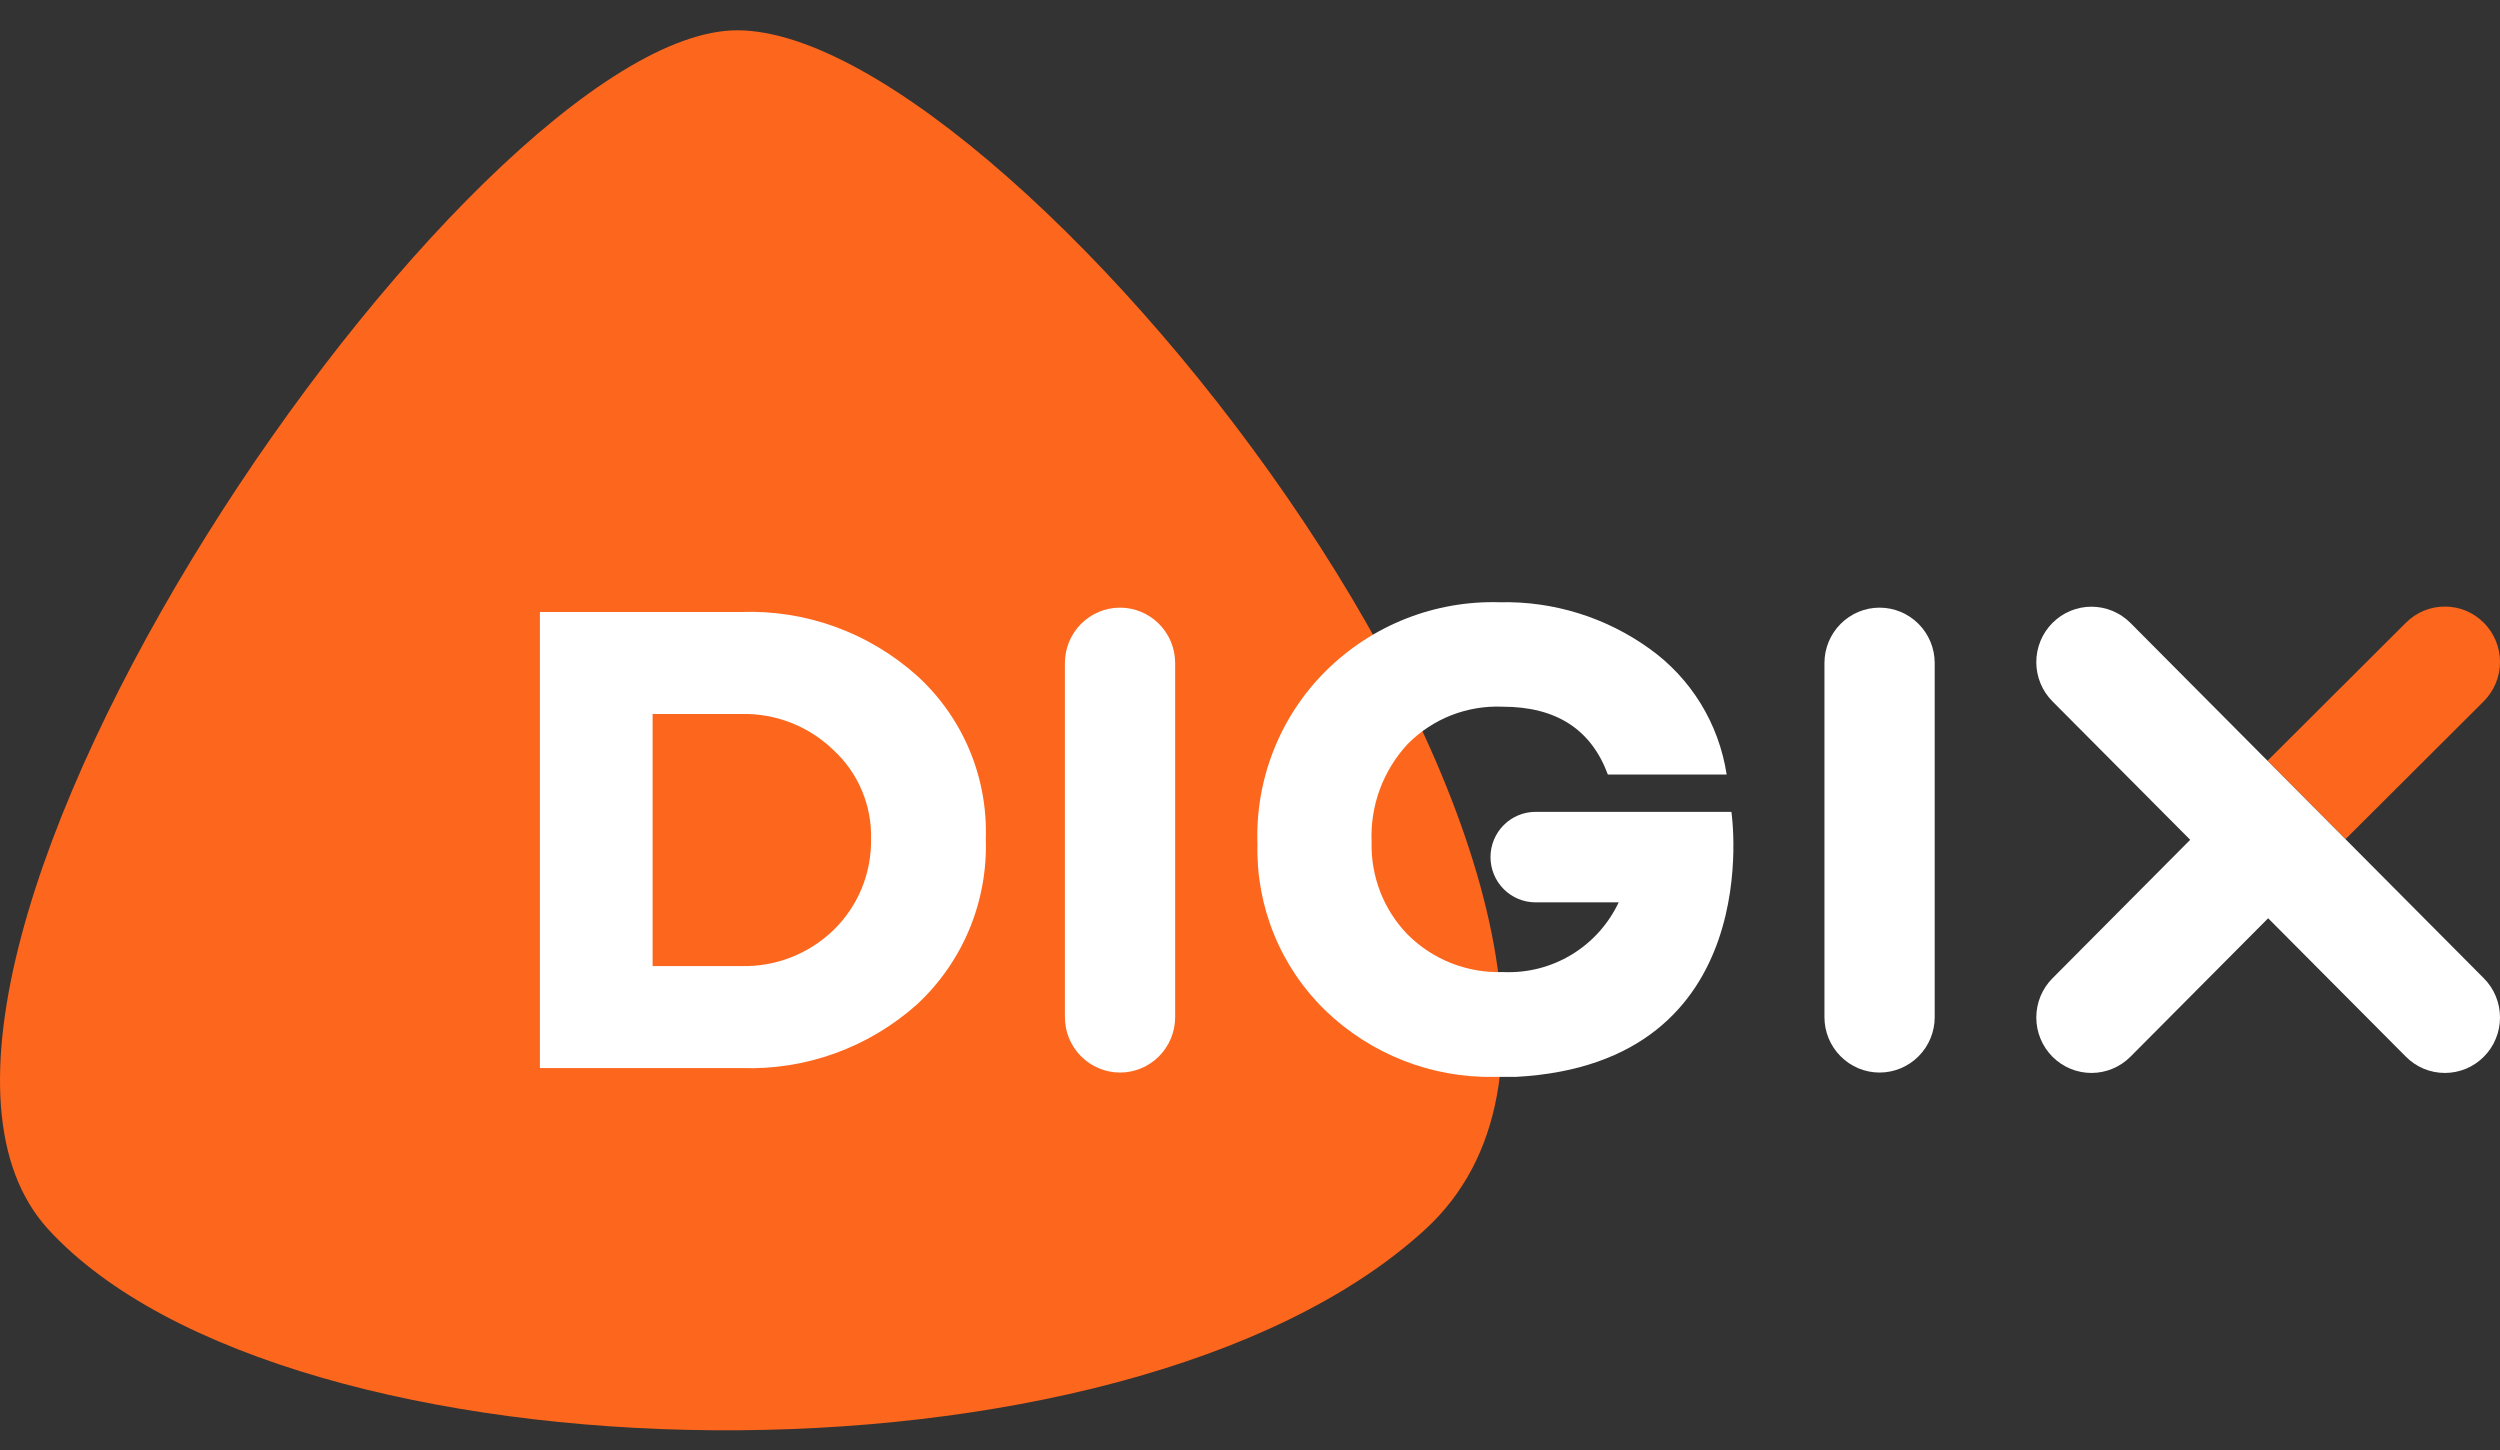
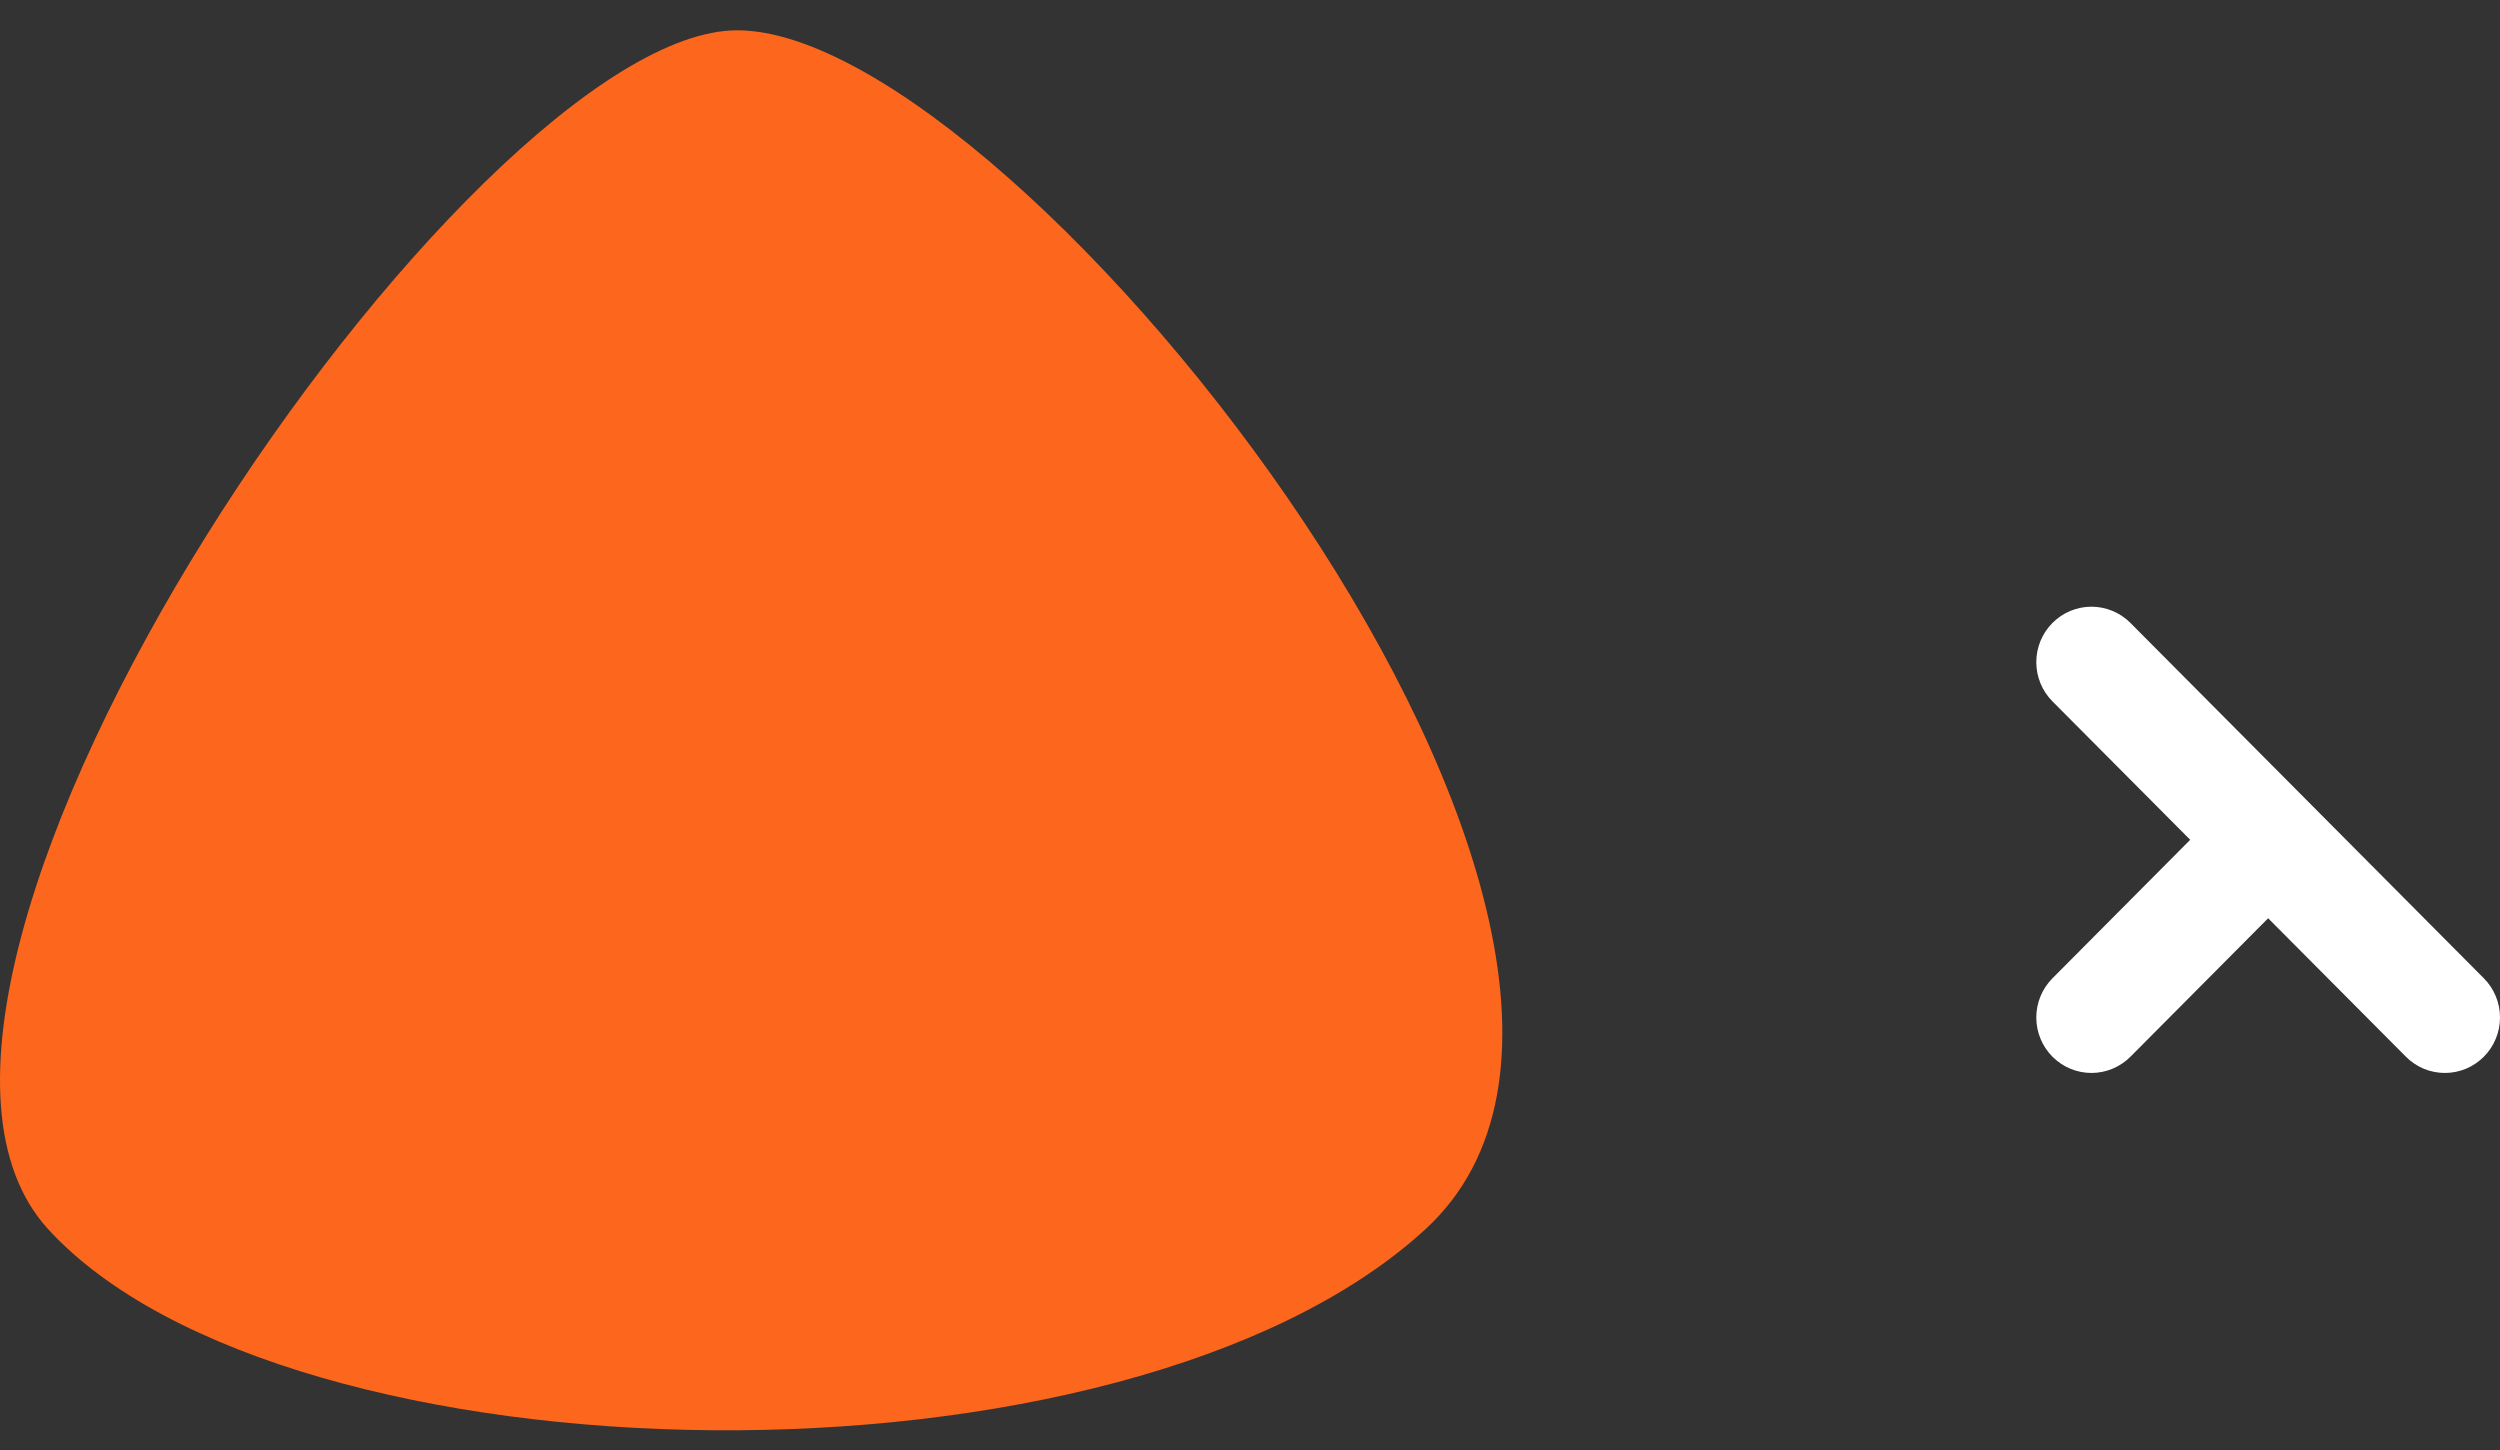
<svg xmlns="http://www.w3.org/2000/svg" width="50" height="29" viewBox="0 0 50 29" fill="none">
  <rect x="0" y="0" width="50" height="29" fill="#333333" stroke="none" />
  <title>Logotipo Digix</title>
  <path d="M14.744 0C20.404 0 34.741 18.259 28.506 23.981C22.481 29.509 5.725 29.168 0.966 23.981C-3.635 18.954 9.409 0 14.744 0Z" transform="translate(0 0.606)" fill="#FC671D" />
-   <path d="M4.022 0.003C5.315 -0.044 6.576 0.413 7.543 1.278C7.994 1.688 8.35 2.192 8.588 2.754C8.825 3.317 8.938 3.925 8.918 4.536C8.939 5.155 8.828 5.772 8.591 6.344C8.353 6.916 7.996 7.429 7.543 7.85C6.576 8.714 5.315 9.171 4.022 9.124H-2.20753e-07V0.003H4.022ZM4.022 7.084C4.363 7.094 4.703 7.035 5.022 6.91C5.34 6.786 5.631 6.599 5.877 6.36C6.119 6.124 6.31 5.84 6.438 5.526C6.567 5.212 6.629 4.875 6.623 4.536C6.631 4.205 6.568 3.877 6.439 3.572C6.311 3.267 6.119 2.994 5.877 2.77C5.631 2.531 5.341 2.343 5.022 2.218C4.704 2.093 4.364 2.034 4.022 2.043H2.254V7.084H4.022Z" transform="translate(10.798 12.237)" fill="white" />
-   <path d="M9.482 4.194H5.564C5.326 4.194 5.097 4.29 4.928 4.459C4.759 4.629 4.664 4.859 4.664 5.099C4.664 5.339 4.759 5.569 4.928 5.739C5.097 5.909 5.326 6.004 5.564 6.004H7.228C7.022 6.44 6.693 6.805 6.281 7.053C5.869 7.301 5.393 7.421 4.913 7.398C4.561 7.41 4.21 7.35 3.882 7.221C3.554 7.092 3.256 6.897 3.006 6.647C2.769 6.403 2.583 6.113 2.459 5.795C2.336 5.477 2.277 5.138 2.286 4.797C2.271 4.439 2.326 4.081 2.45 3.745C2.574 3.409 2.763 3.101 3.006 2.839C3.254 2.588 3.55 2.392 3.877 2.263C4.204 2.135 4.554 2.076 4.905 2.091C5.984 2.091 6.678 2.548 7.011 3.447H9.387C9.31 2.944 9.134 2.461 8.868 2.028C8.602 1.595 8.252 1.221 7.839 0.927C6.968 0.302 5.919 -0.023 4.85 0.002C4.209 -0.017 3.571 0.094 2.974 0.329C2.378 0.564 1.834 0.918 1.377 1.37C0.921 1.821 0.563 2.363 0.327 2.961C0.09 3.559 -0.02 4.2 0.003 4.843C-0.012 5.462 0.102 6.077 0.336 6.649C0.57 7.222 0.92 7.739 1.363 8.168C2.27 9.042 3.484 9.518 4.74 9.495H4.832C4.945 9.495 5.055 9.495 5.165 9.495C10.24 9.227 9.482 4.194 9.482 4.194Z" transform="translate(25.146 12.043)" fill="white" />
-   <path d="M-1.05962e-06 1.108C-1.05962e-06 0.814 0.116 0.533 0.323 0.325C0.53 0.117 0.81 -3.99525e-07 1.102 -3.99525e-07C1.395 -3.99525e-07 1.675 0.117 1.882 0.325C2.089 0.533 2.205 0.814 2.205 1.108V8.19C2.205 8.484 2.089 8.765 1.882 8.973C1.675 9.181 1.395 9.298 1.102 9.298C0.81 9.298 0.53 9.181 0.323 8.973C0.116 8.765 -1.05962e-06 8.484 -1.05962e-06 8.19V1.108Z" transform="translate(21.298 12.153)" fill="white" />
-   <path d="M-1.05962e-06 1.108C-1.05962e-06 0.814 0.116 0.533 0.323 0.325C0.53 0.117 0.81 -3.99525e-07 1.102 -3.99525e-07C1.395 -3.99525e-07 1.675 0.117 1.882 0.325C2.089 0.533 2.205 0.814 2.205 1.108V8.19C2.205 8.484 2.089 8.765 1.882 8.973C1.675 9.181 1.395 9.298 1.102 9.298C0.81 9.298 0.53 9.181 0.323 8.973C0.116 8.765 -1.05962e-06 8.484 -1.05962e-06 8.19V1.108Z" transform="translate(36.489 12.153)" fill="white" />
-   <path d="M1.56 4.651L4.326 1.893C4.428 1.79 4.509 1.668 4.565 1.533C4.62 1.399 4.649 1.254 4.649 1.109C4.649 0.963 4.62 0.819 4.565 0.684C4.509 0.55 4.428 0.428 4.326 0.325C4.223 0.222 4.102 0.14 3.968 0.084C3.834 0.029 3.691 -3.42032e-07 3.546 -3.40947e-07C3.401 -3.39862e-07 3.258 0.029 3.124 0.084C2.99 0.14 2.869 0.222 2.766 0.325L3.53205e-07 3.083L1.56 4.651Z" transform="translate(45.351 12.131)" fill="#FC671D" />
  <path d="M8.951 7.432L1.883 0.325C1.676 0.117 1.395 2.32145e-07 1.103 2.37942e-07C0.81 2.43739e-07 0.53 0.117 0.323 0.325C0.116 0.533 -1.78851e-06 0.815 -1.79428e-06 1.109C-1.80005e-06 1.403 0.116 1.685 0.323 1.893L3.078 4.662L0.323 7.432C0.116 7.64 -1.80005e-06 7.922 -1.79428e-06 8.216C-1.78851e-06 8.51 0.116 8.792 0.323 9C0.53 9.208 0.81 9.325 1.103 9.325C1.395 9.325 1.676 9.208 1.883 9L4.637 6.231L7.392 9C7.494 9.103 7.616 9.185 7.749 9.241C7.883 9.296 8.027 9.325 8.171 9.325C8.316 9.325 8.46 9.296 8.594 9.241C8.727 9.185 8.849 9.103 8.951 9C9.054 8.897 9.135 8.775 9.19 8.64C9.246 8.506 9.274 8.362 9.274 8.216C9.274 8.07 9.246 7.926 9.19 7.792C9.135 7.657 9.054 7.535 8.951 7.432V7.432Z" transform="translate(40.726 12.134)" fill="white" />
</svg>